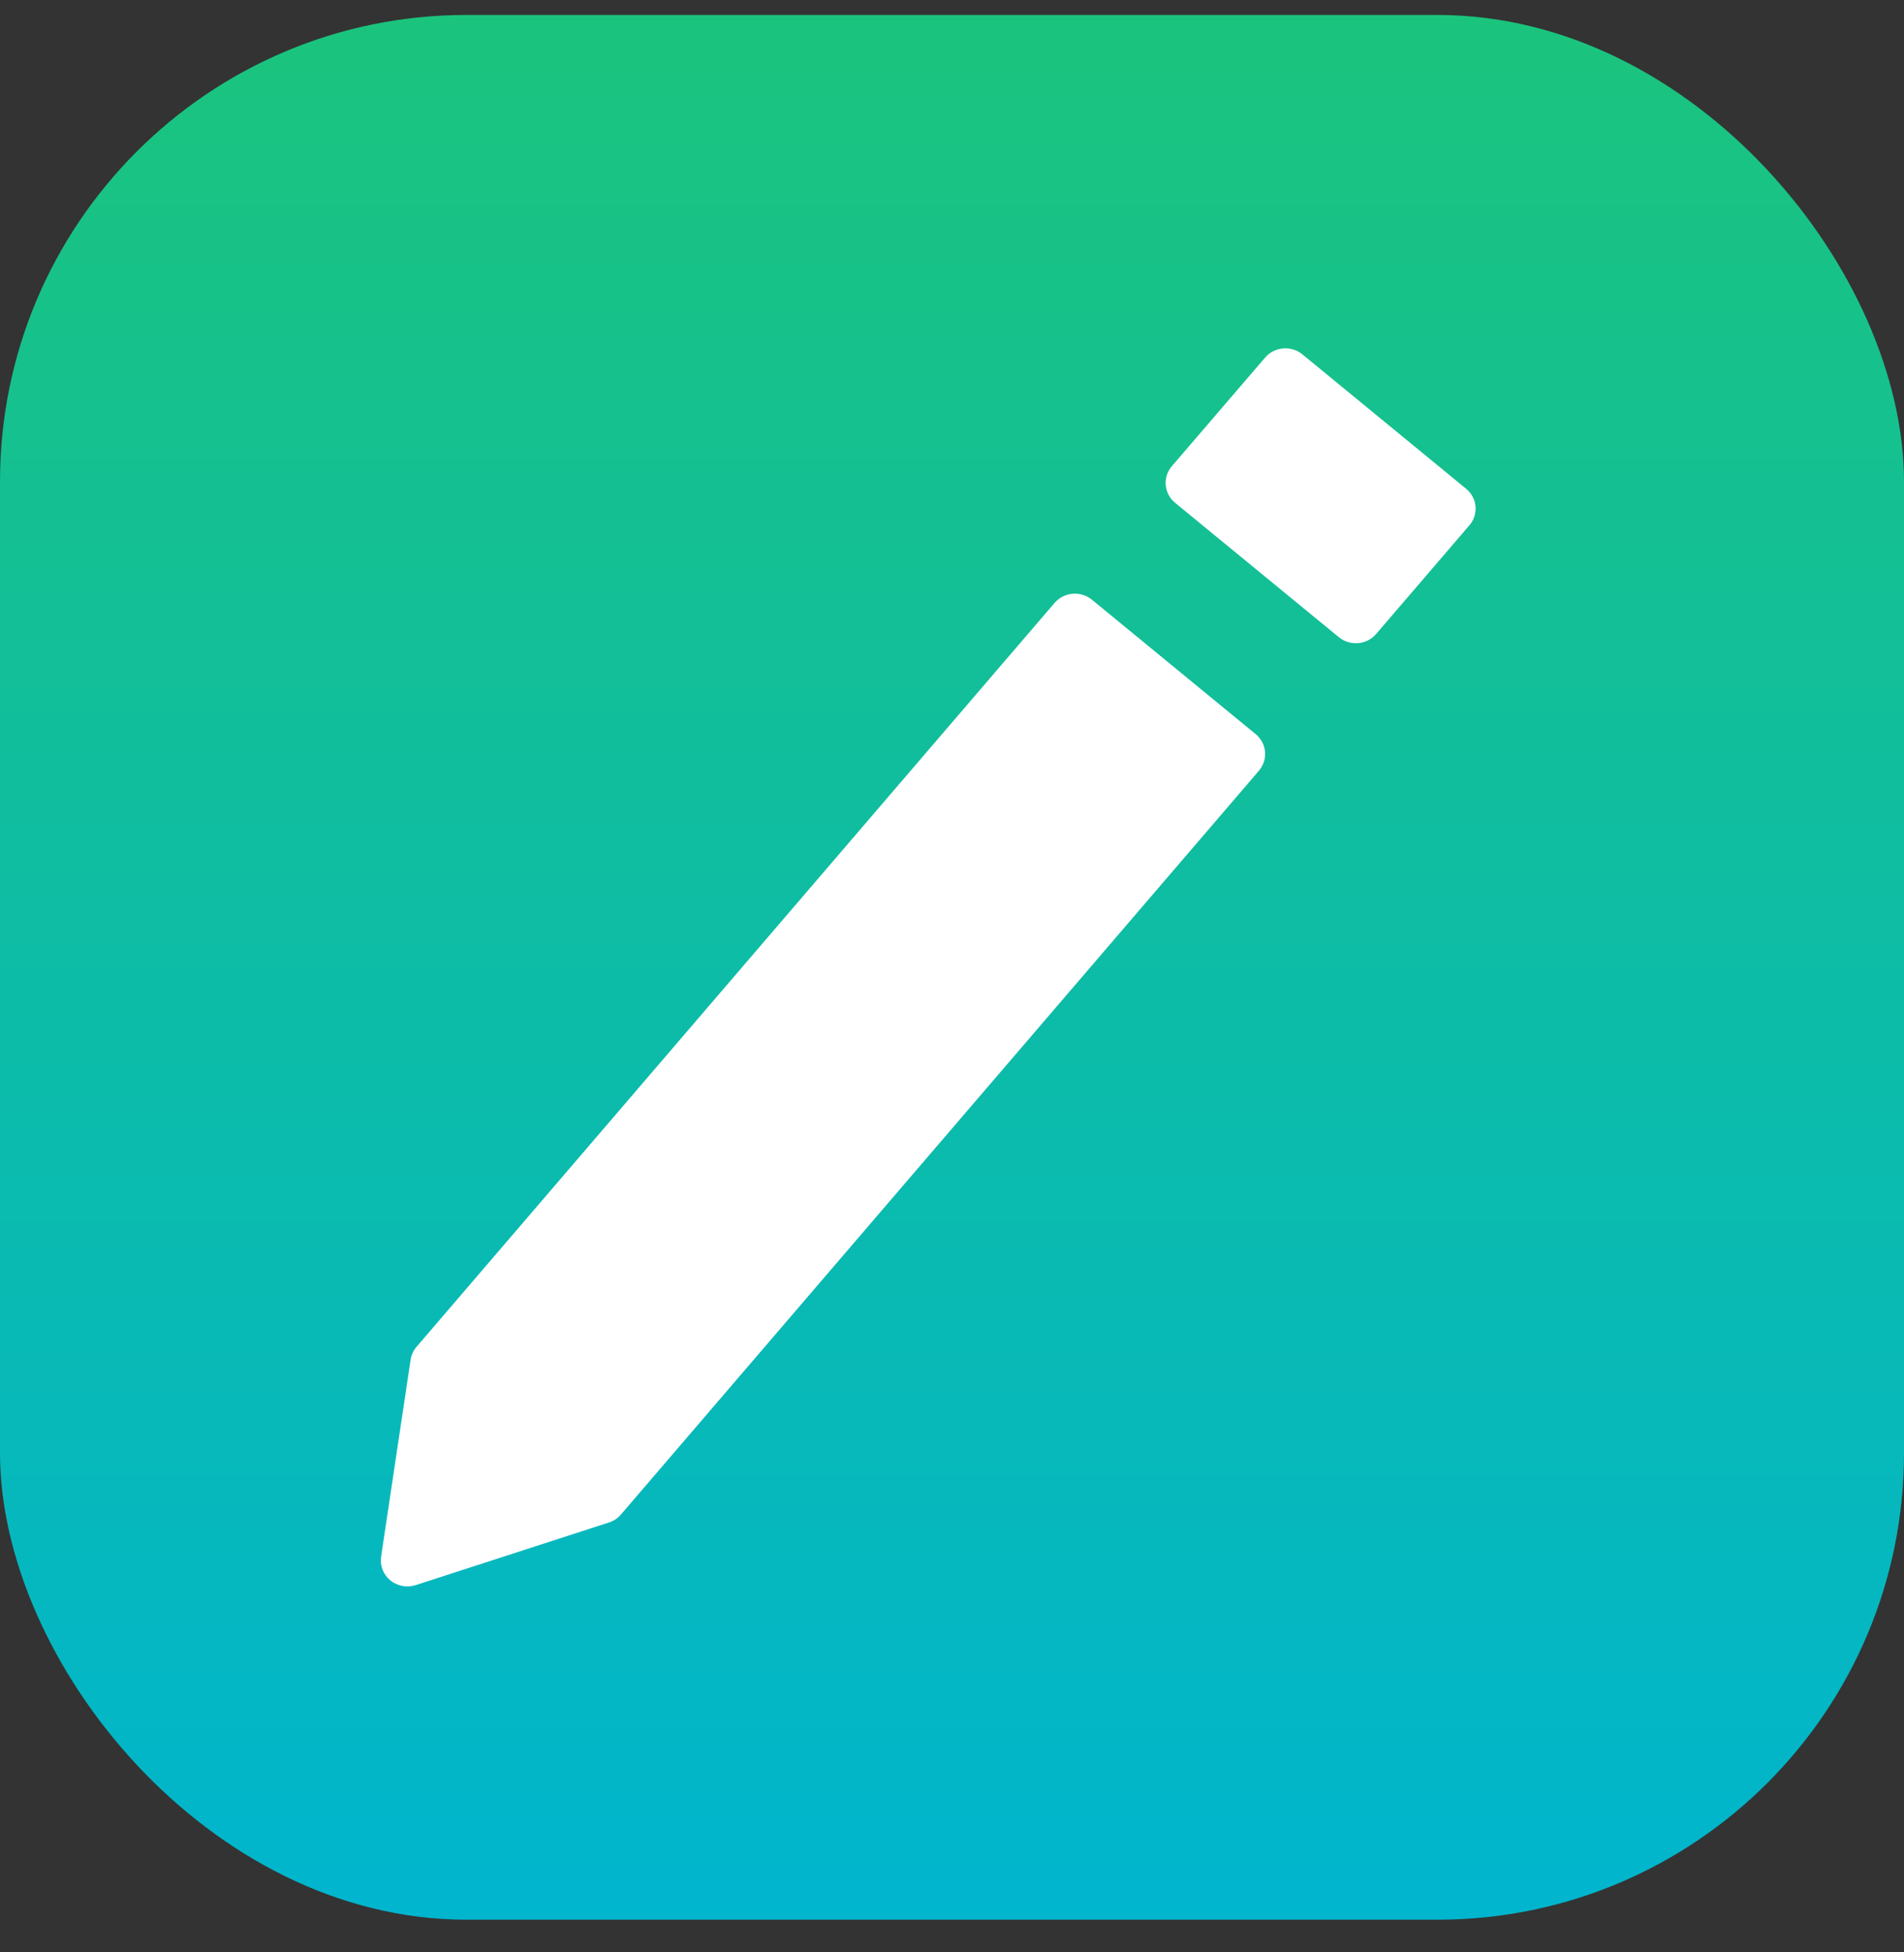
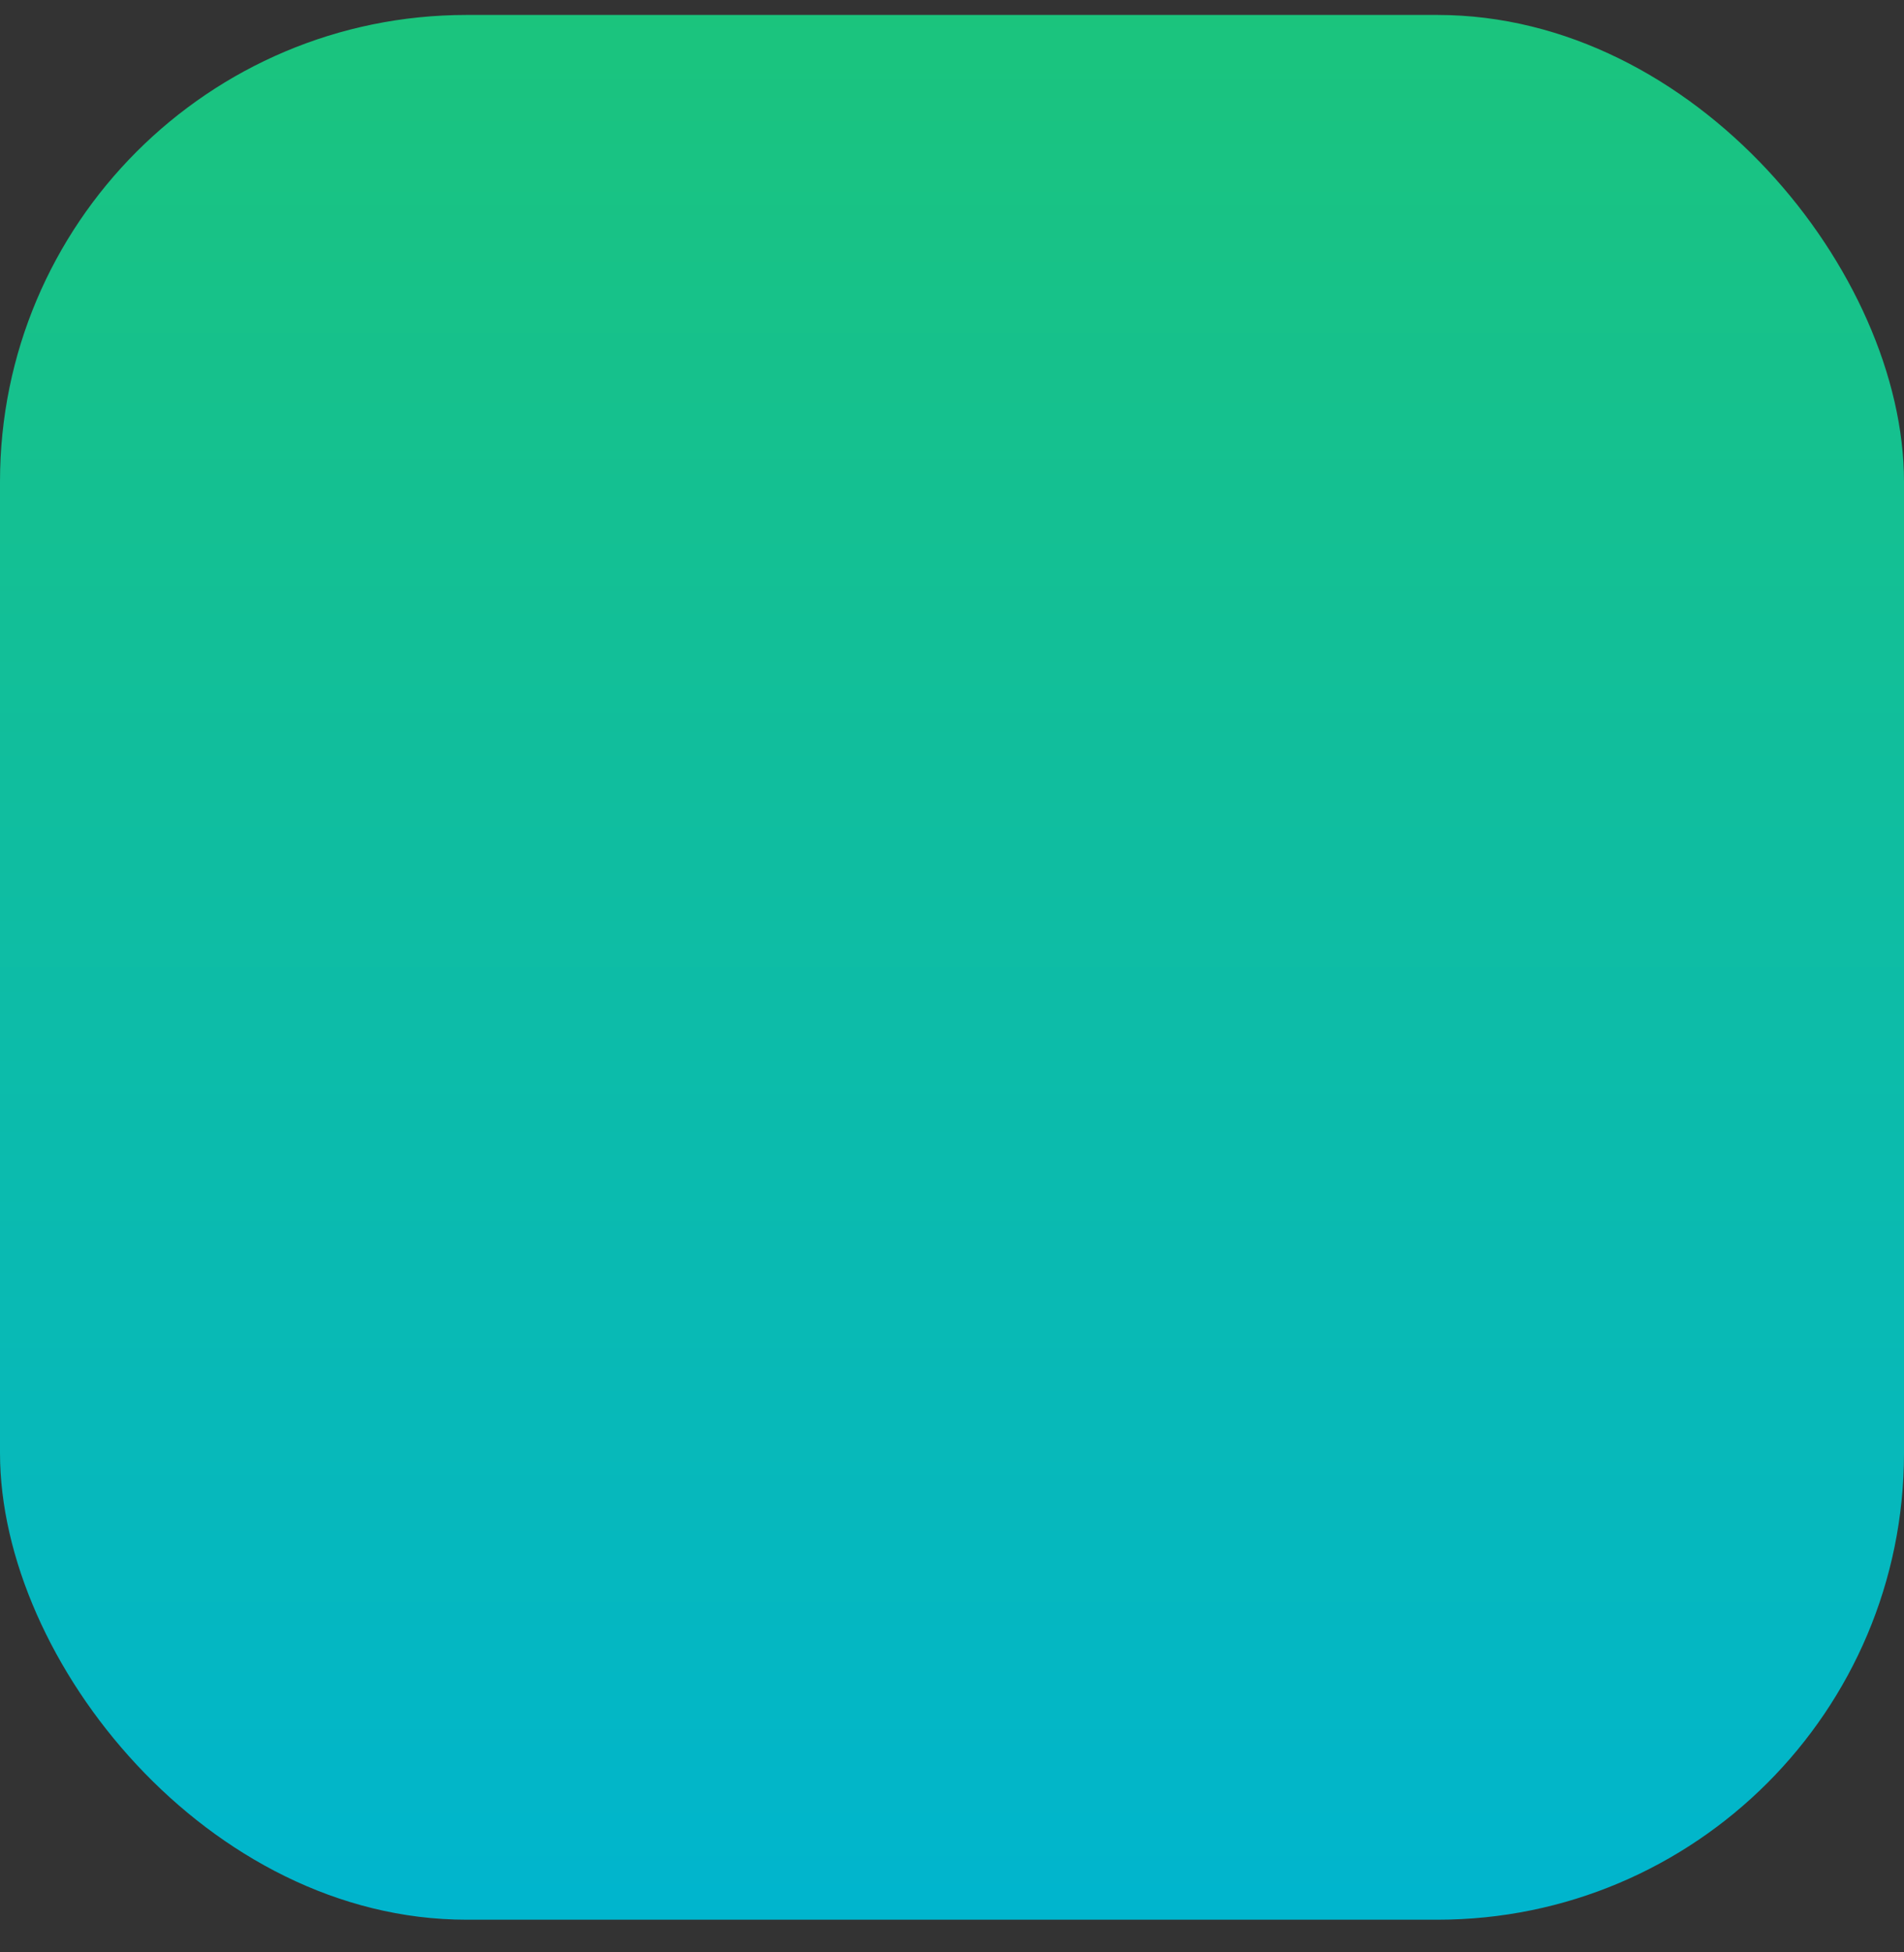
<svg xmlns="http://www.w3.org/2000/svg" width="40" height="41" viewBox="0 0 40 41" fill="none">
  <rect x="0" y="0" width="40" height="41" fill="#333333" stroke="none" />
  <rect y="0.314" width="40" height="40" rx="9.801" fill="url(#paint0_linear_651_186153)" />
-   <path d="M26.449 16.184L13.044 31.806C12.978 31.883 12.891 31.941 12.793 31.972L8.734 33.287C8.643 33.316 8.547 33.322 8.454 33.305C8.36 33.288 8.273 33.248 8.2 33.188C8.127 33.128 8.071 33.051 8.037 32.964C8.003 32.878 7.992 32.784 8.006 32.692L8.626 28.554C8.641 28.454 8.684 28.36 8.751 28.283L22.155 12.661C22.202 12.607 22.26 12.561 22.325 12.528C22.39 12.495 22.461 12.475 22.534 12.469C22.607 12.463 22.68 12.471 22.75 12.492C22.82 12.514 22.885 12.549 22.941 12.595L26.38 15.417C26.493 15.51 26.564 15.643 26.576 15.787C26.589 15.93 26.543 16.073 26.448 16.184H26.449ZM30.87 11.031L28.911 13.313C28.816 13.424 28.68 13.493 28.533 13.506C28.386 13.518 28.24 13.473 28.127 13.381L24.687 10.559C24.574 10.466 24.503 10.333 24.49 10.189C24.477 10.045 24.523 9.902 24.618 9.791L26.578 7.509C26.673 7.398 26.809 7.329 26.956 7.317C27.103 7.304 27.249 7.349 27.362 7.442L30.801 10.264C30.914 10.357 30.985 10.489 30.998 10.633C31.011 10.777 30.965 10.92 30.87 11.031Z" fill="white" />
  <defs>
    <linearGradient id="paint0_linear_651_186153" x1="20" y1="0.314" x2="20" y2="40.314" gradientUnits="userSpaceOnUse">
      <stop stop-color="#1BC47D" />
      <stop offset="1" stop-color="#00B5CE" />
    </linearGradient>
  </defs>
</svg>